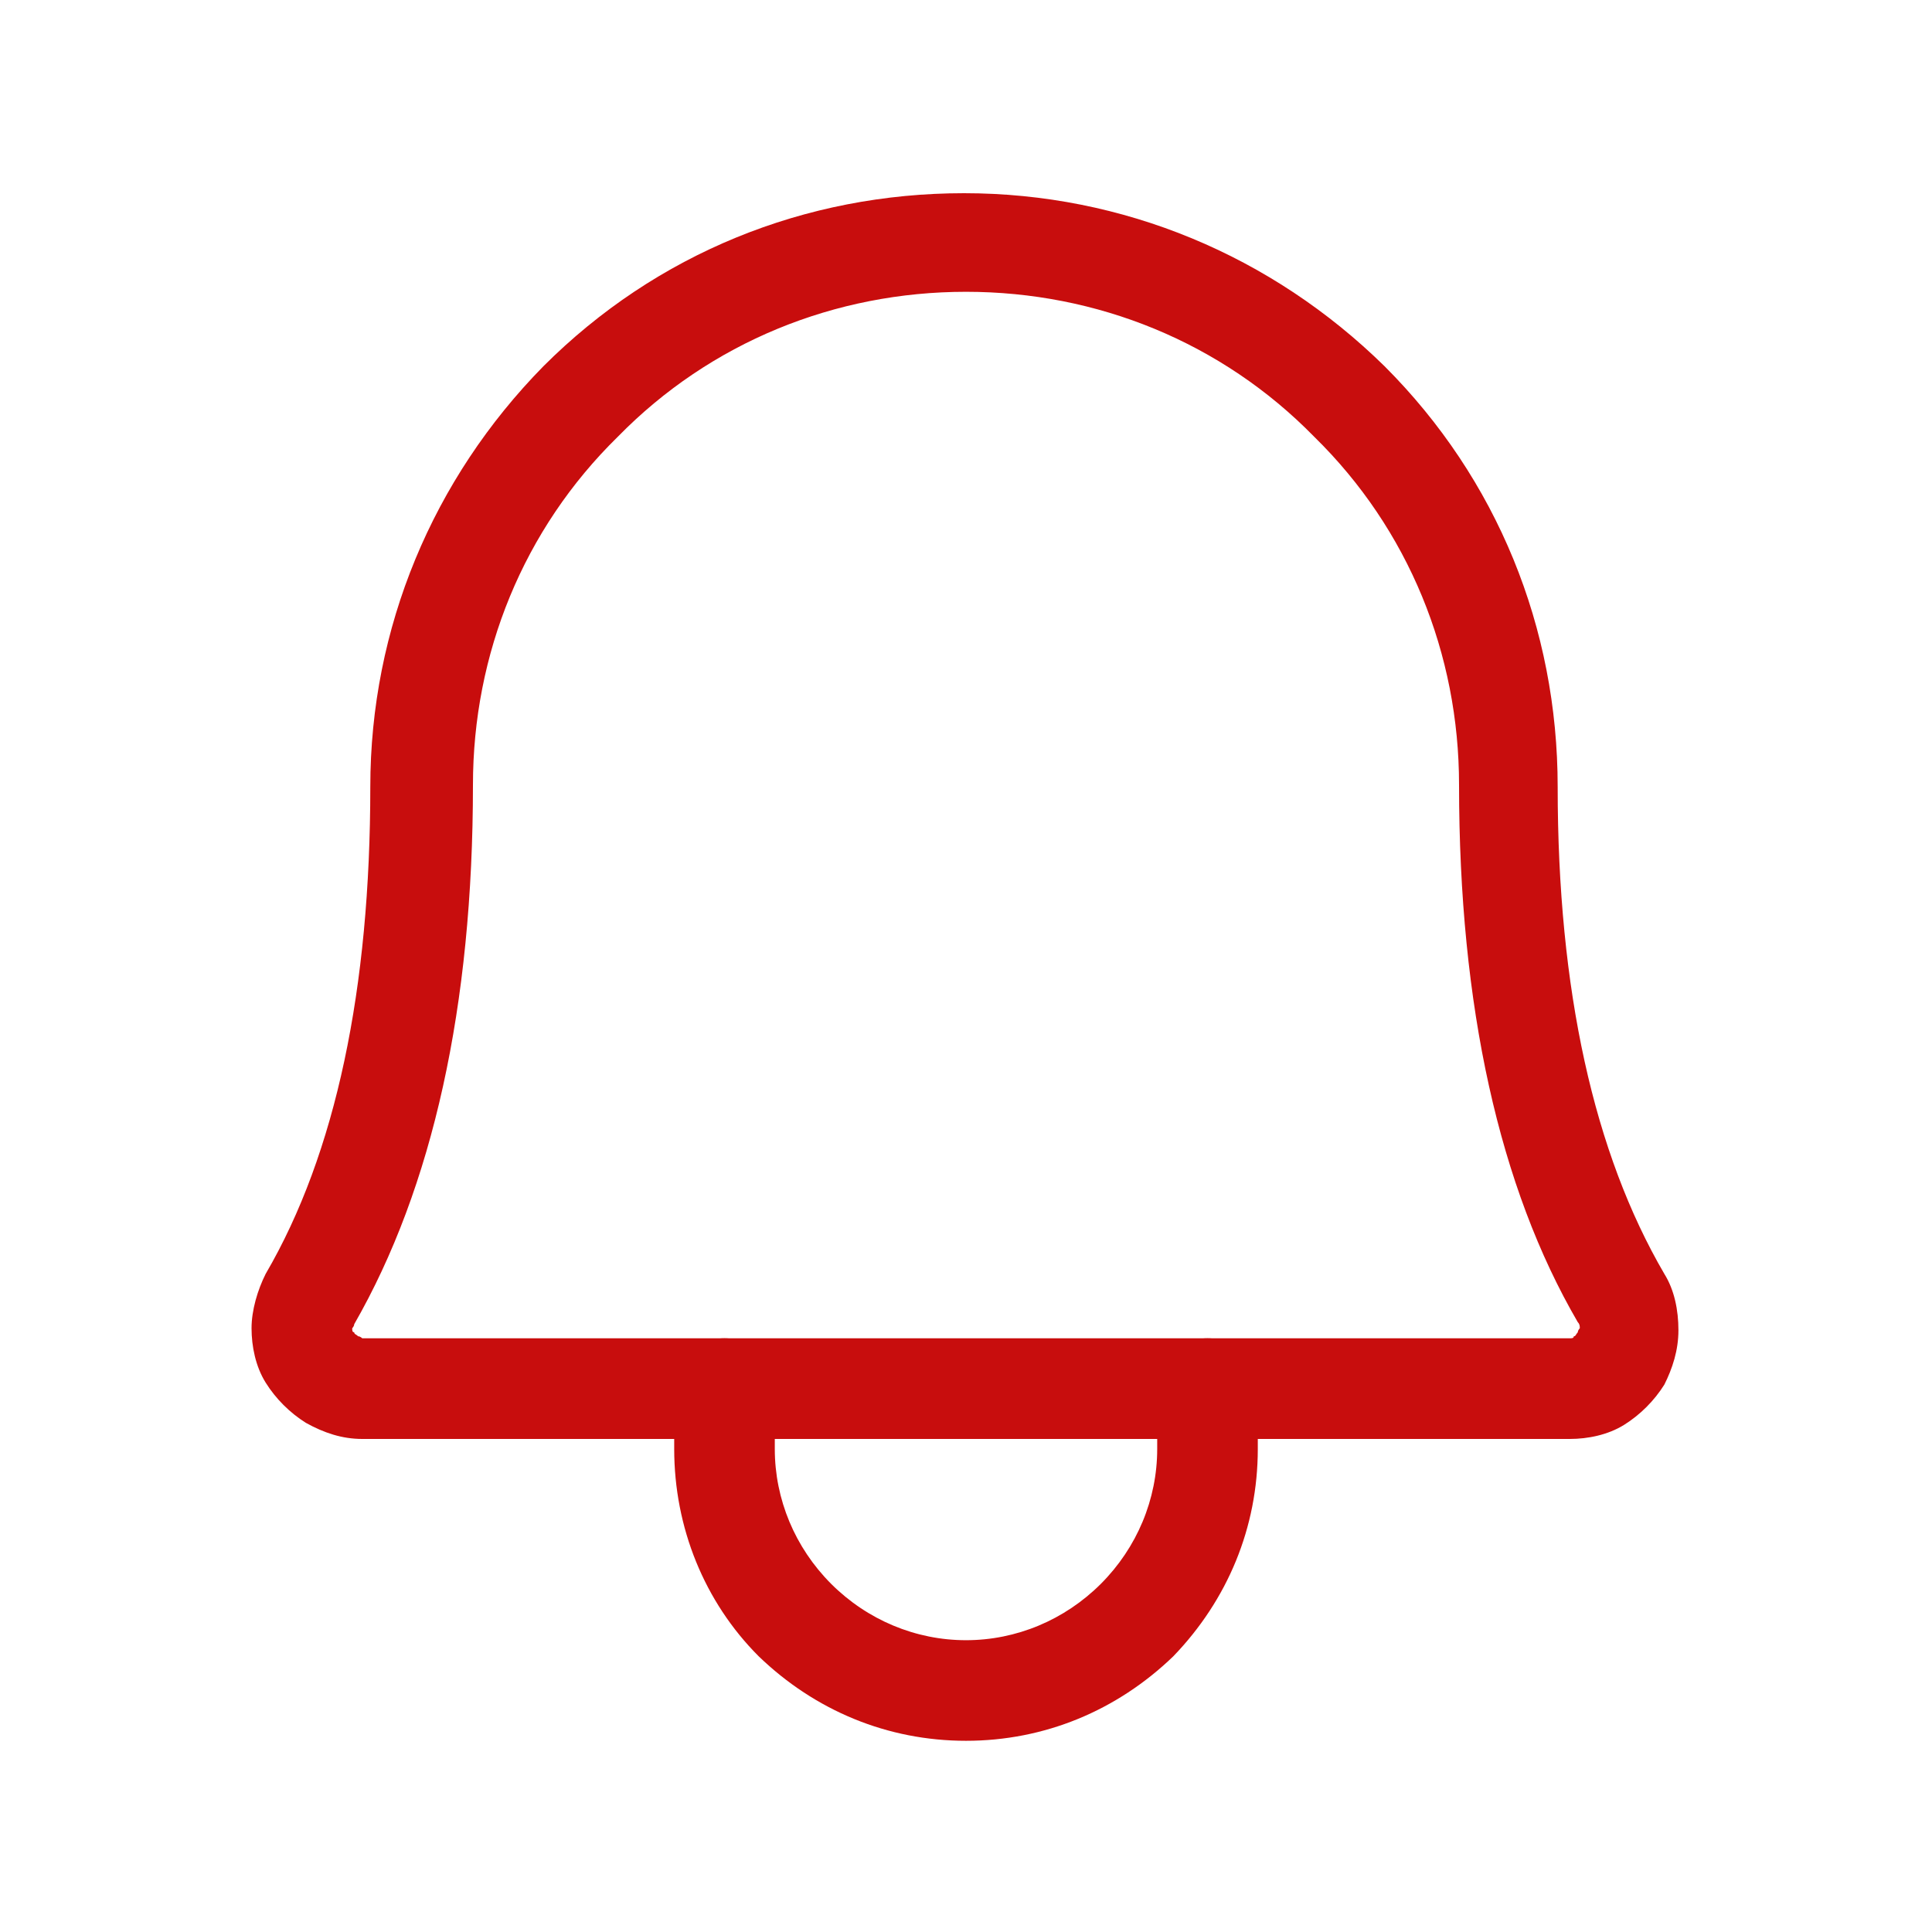
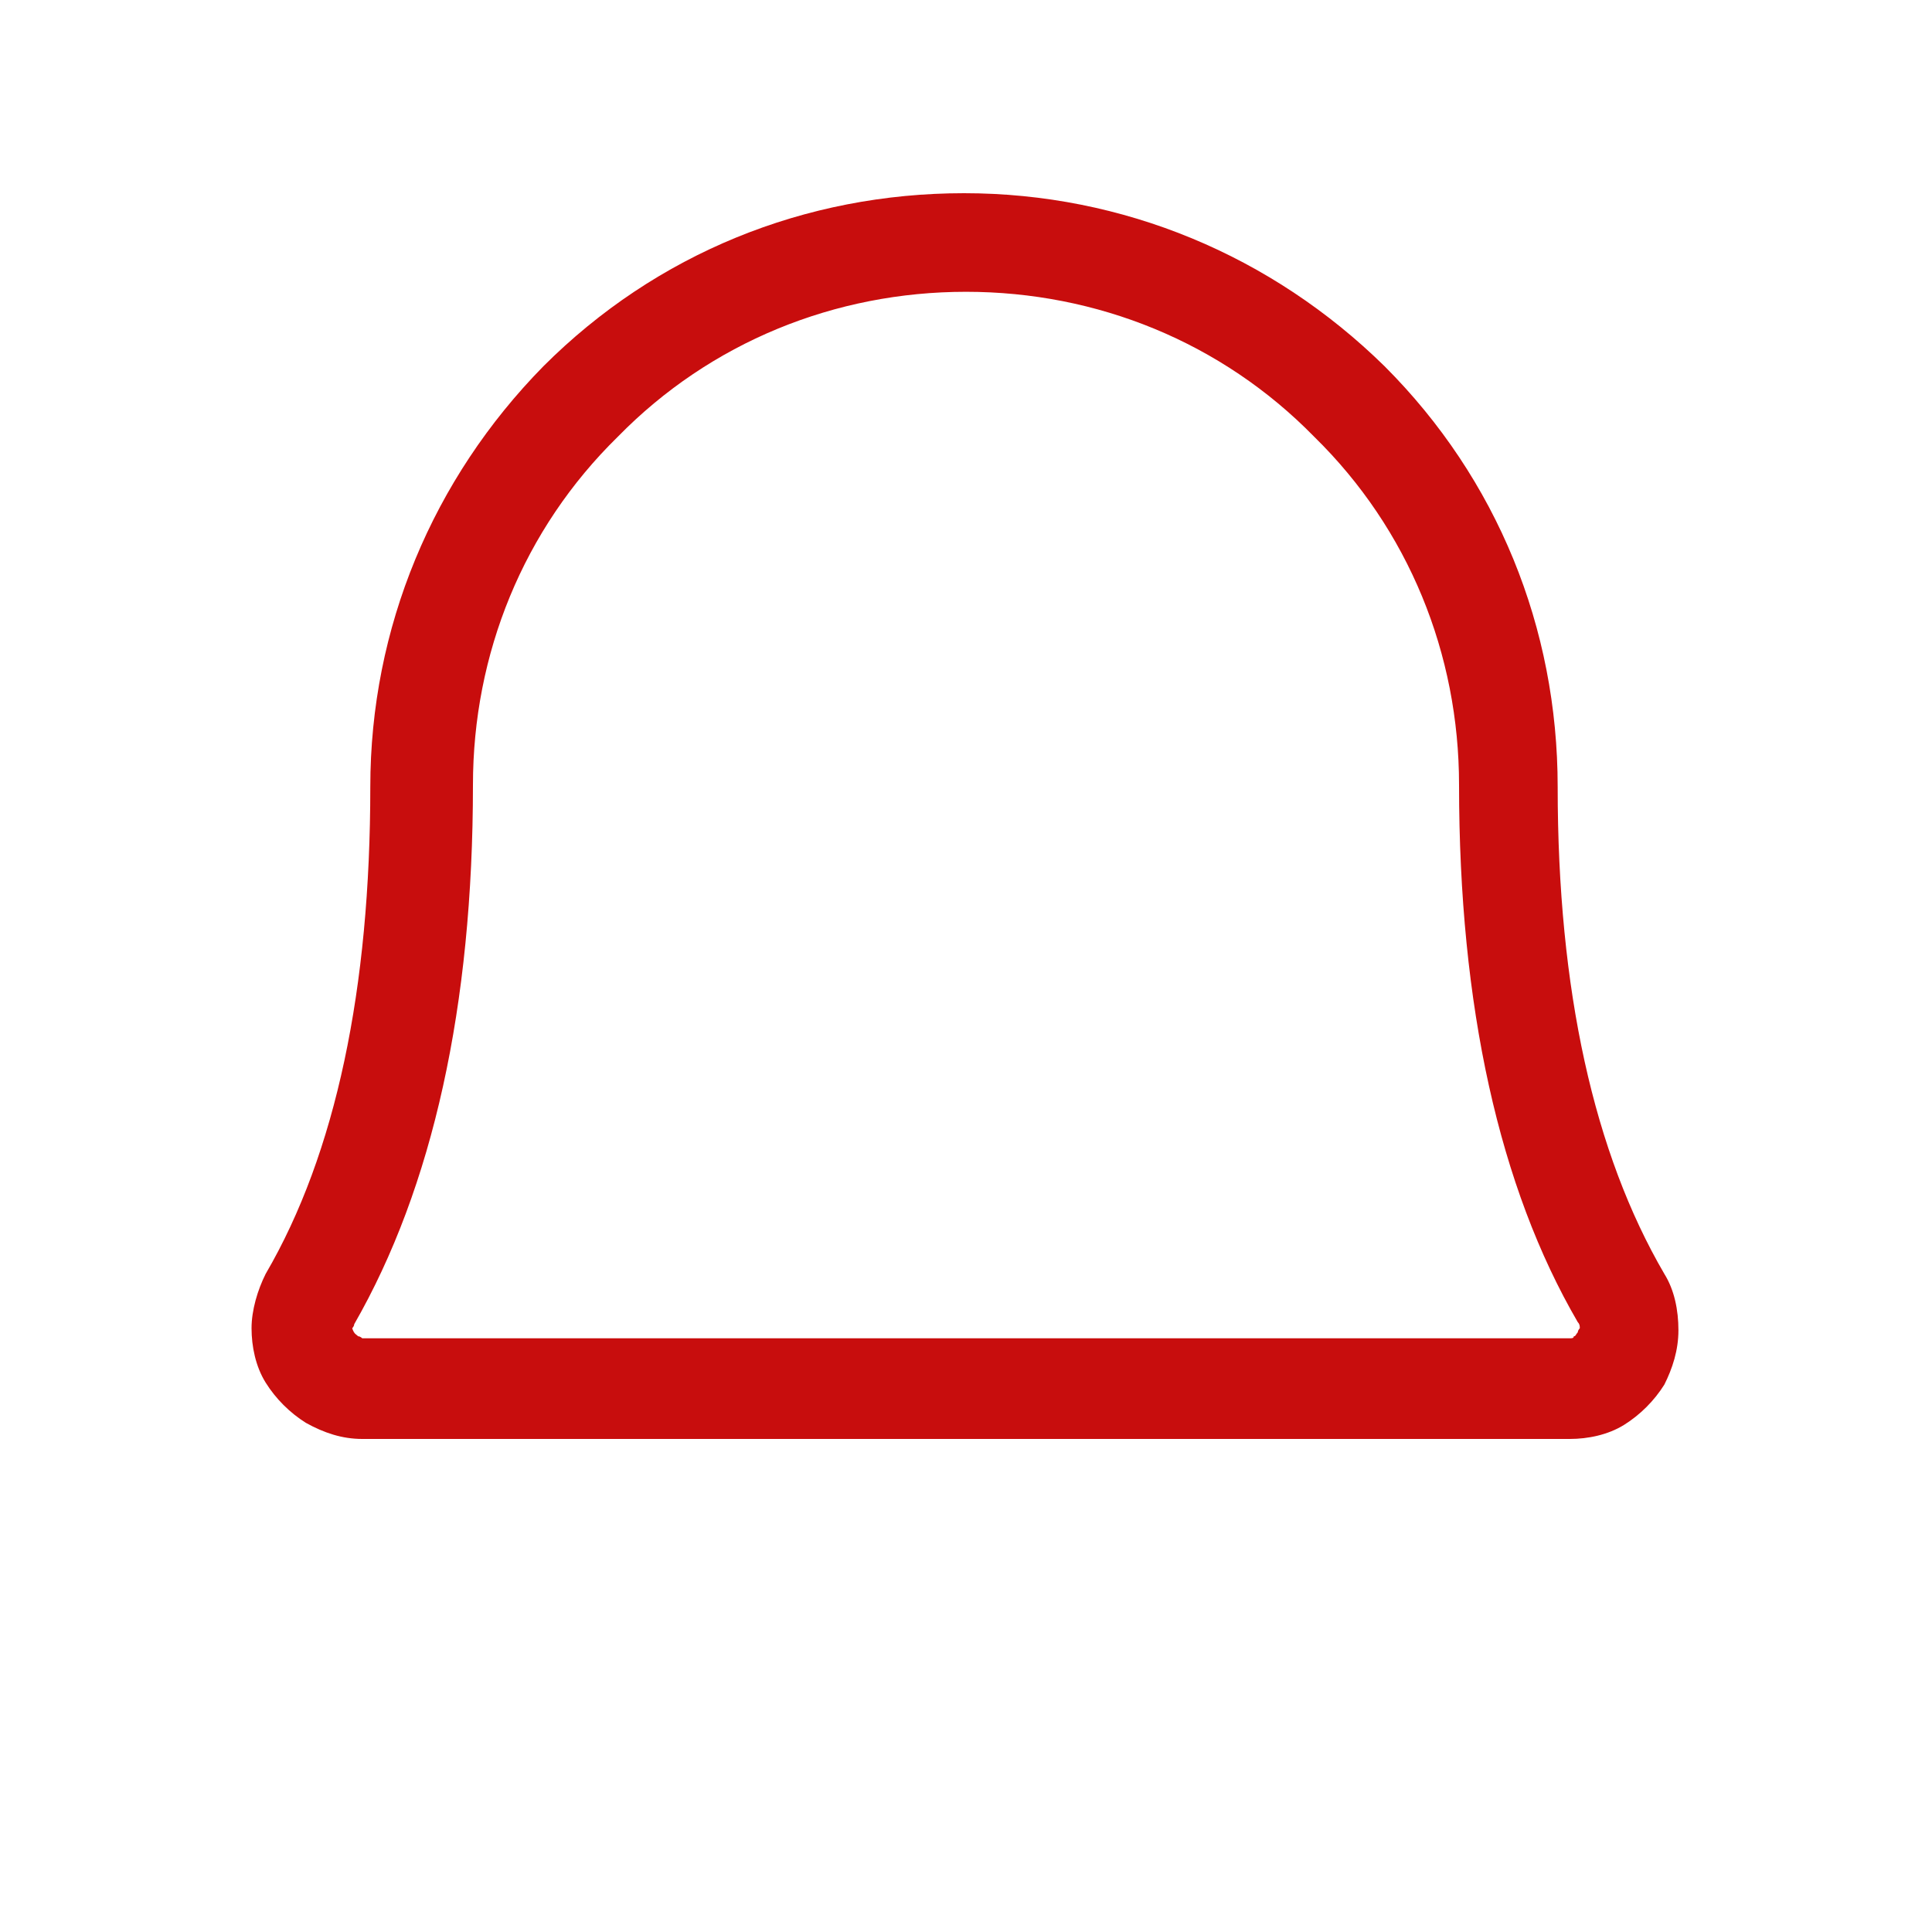
<svg xmlns="http://www.w3.org/2000/svg" width="60" height="60" viewBox="0 0 60 60" fill="none">
-   <path d="M30 54.062C27.562 54.062 25.312 53.125 23.562 51.438C21.875 49.75 20.938 47.438 20.938 45V43.125C20.938 42.25 21.625 41.562 22.5 41.562C23.375 41.562 24.062 42.25 24.062 43.125V45C24.062 46.562 24.688 48.062 25.812 49.188C26.938 50.312 28.438 50.938 30 50.938C31.562 50.938 33.062 50.312 34.188 49.188C35.312 48.062 35.938 46.562 35.938 45V43.125C35.938 42.25 36.625 41.562 37.5 41.562C38.375 41.562 39.062 42.25 39.062 43.125V45C39.062 47.438 38.125 49.688 36.438 51.438C34.688 53.125 32.438 54.062 30 54.062Z" fill="#c80d0d" />
-   <path d="M11.25 44.688C10.625 44.688 10.062 44.5 9.5 44.188C9 43.875 8.562 43.438 8.25 42.938C7.938 42.438 7.812 41.812 7.812 41.25C7.812 40.688 8 40.062 8.25 39.562C10.438 35.812 11.5 30.688 11.5 24.438C11.5 19.5 13.438 14.875 16.875 11.375C20.375 7.875 25 6 29.938 6C34.875 6 39.5 7.938 43 11.375C46.5 14.875 48.375 19.5 48.375 24.438C48.375 30.75 49.5 35.812 51.688 39.562C52 40.062 52.125 40.688 52.125 41.312C52.125 41.938 51.938 42.5 51.688 43C51.375 43.5 50.938 43.938 50.438 44.25C49.938 44.562 49.312 44.688 48.75 44.688H11.25ZM30 9.062C25.938 9.062 22.062 10.625 19.188 13.562C16.25 16.438 14.688 20.312 14.688 24.375C14.688 31.25 13.438 36.875 11 41.125C11 41.188 10.938 41.25 10.938 41.25C10.938 41.312 10.938 41.375 11 41.375C11 41.438 11.062 41.438 11.125 41.5C11.188 41.5 11.25 41.562 11.25 41.562H48.75C48.812 41.562 48.875 41.562 48.875 41.5C48.938 41.5 48.938 41.438 49 41.375C49 41.312 49.062 41.25 49.062 41.25C49.062 41.188 49.062 41.125 49 41.062C46.562 36.875 45.312 31.25 45.312 24.375C45.312 20.312 43.75 16.438 40.812 13.562C37.938 10.625 34.062 9.062 30 9.062Z" fill="#c80d0d" />
+   <path d="M11.25 44.688C10.625 44.688 10.062 44.5 9.5 44.188C9 43.875 8.562 43.438 8.25 42.938C7.938 42.438 7.812 41.812 7.812 41.25C7.812 40.688 8 40.062 8.25 39.562C10.438 35.812 11.5 30.688 11.5 24.438C11.5 19.5 13.438 14.875 16.875 11.375C20.375 7.875 25 6 29.938 6C34.875 6 39.5 7.938 43 11.375C46.5 14.875 48.375 19.5 48.375 24.438C48.375 30.75 49.5 35.812 51.688 39.562C52 40.062 52.125 40.688 52.125 41.312C52.125 41.938 51.938 42.5 51.688 43C51.375 43.5 50.938 43.938 50.438 44.25C49.938 44.562 49.312 44.688 48.75 44.688H11.25ZM30 9.062C25.938 9.062 22.062 10.625 19.188 13.562C16.25 16.438 14.688 20.312 14.688 24.375C14.688 31.25 13.438 36.875 11 41.125C11 41.188 10.938 41.25 10.938 41.25C11 41.438 11.062 41.438 11.125 41.5C11.188 41.5 11.25 41.562 11.25 41.562H48.75C48.812 41.562 48.875 41.562 48.875 41.5C48.938 41.5 48.938 41.438 49 41.375C49 41.312 49.062 41.25 49.062 41.25C49.062 41.188 49.062 41.125 49 41.062C46.562 36.875 45.312 31.25 45.312 24.375C45.312 20.312 43.75 16.438 40.812 13.562C37.938 10.625 34.062 9.062 30 9.062Z" fill="#c80d0d" />
</svg>